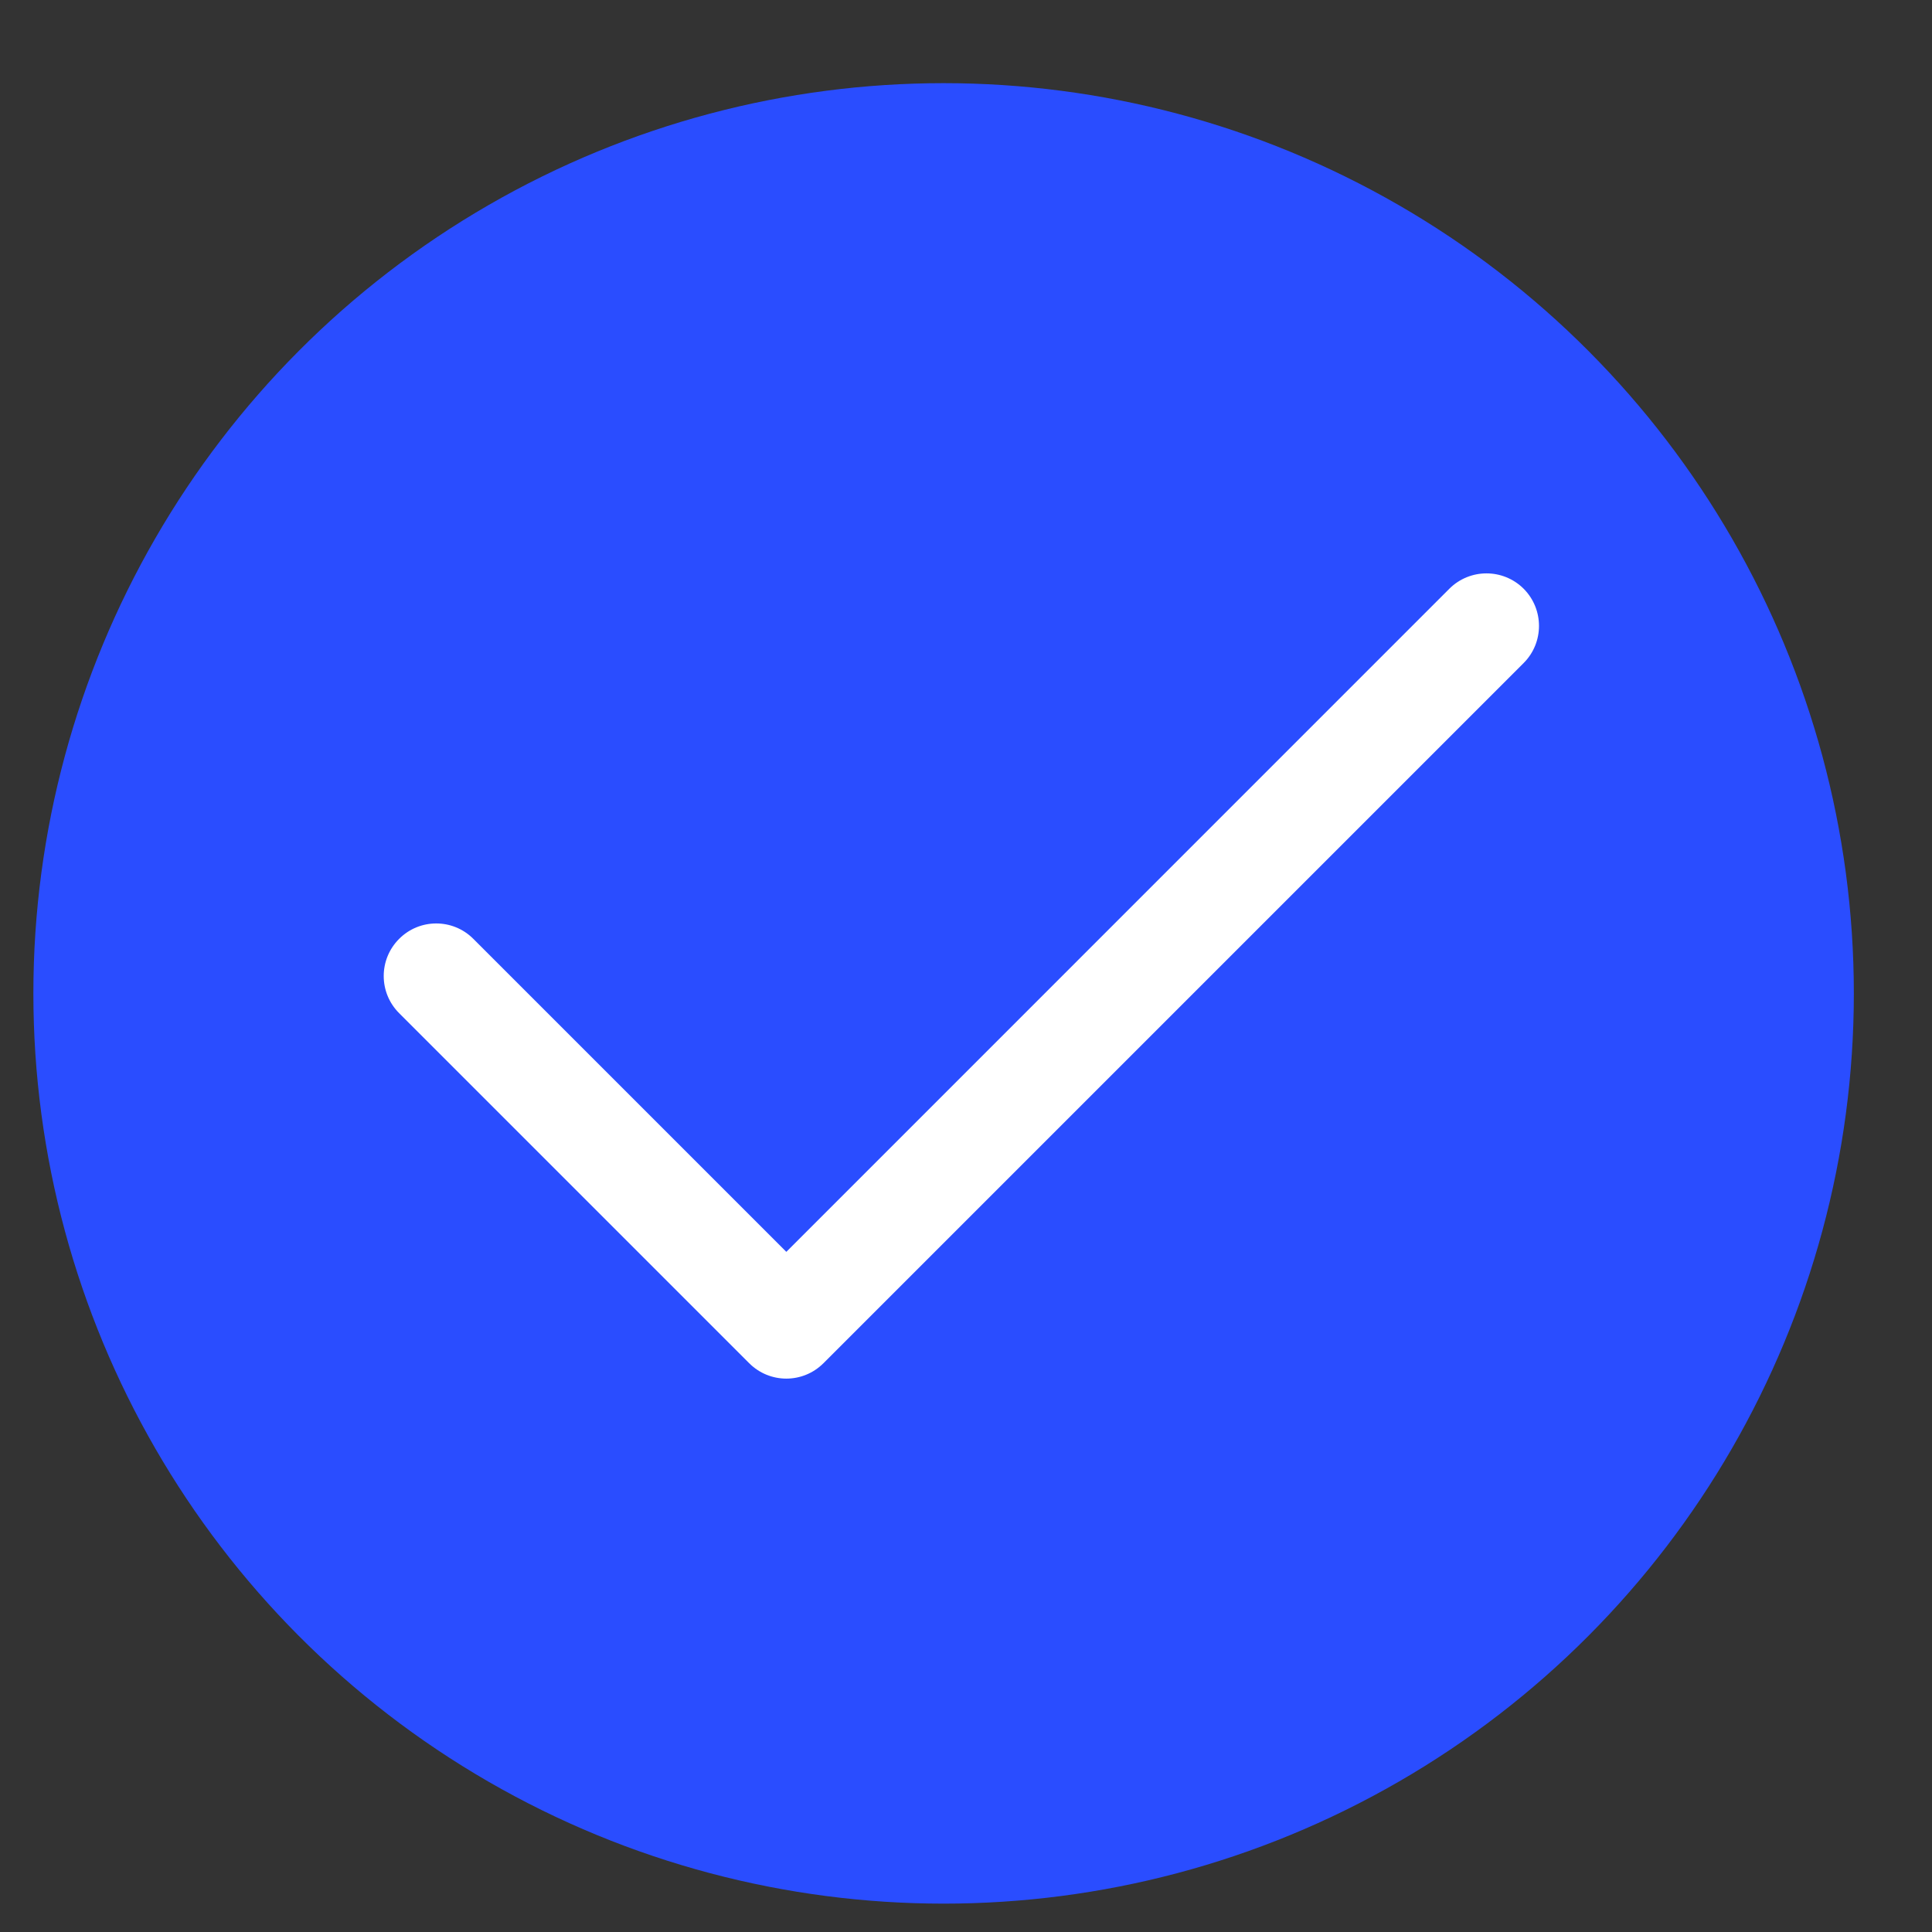
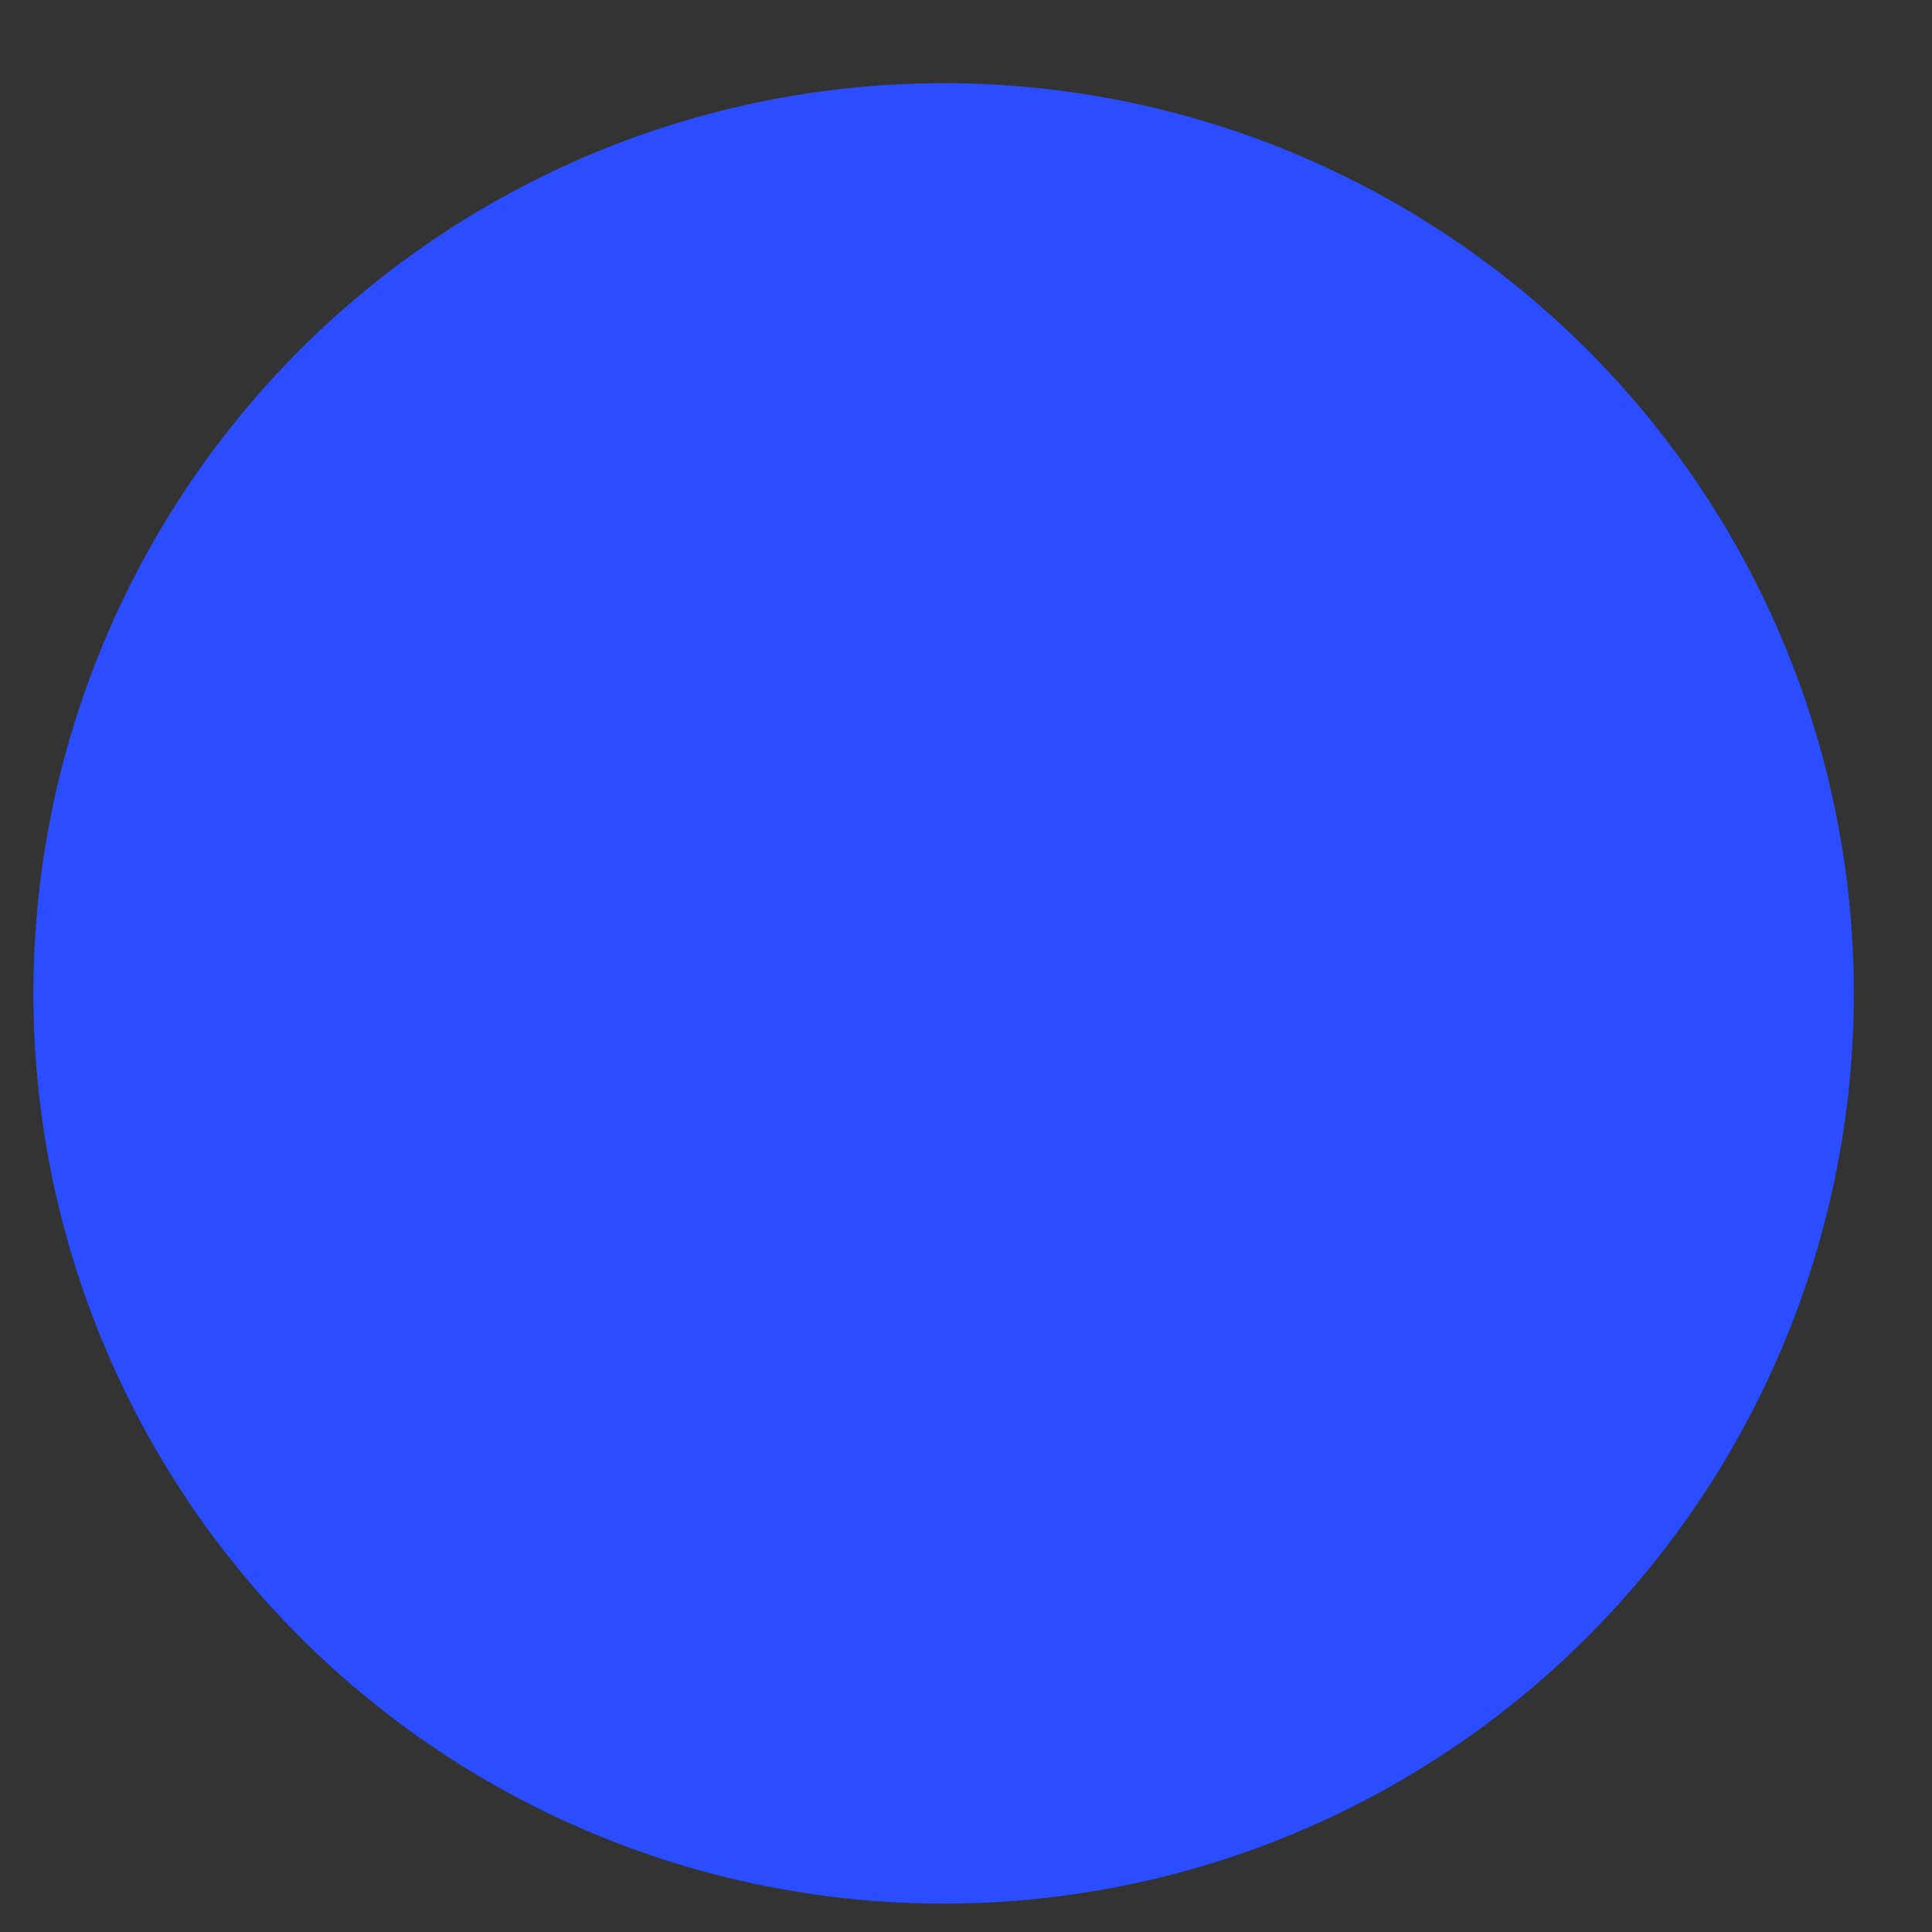
<svg xmlns="http://www.w3.org/2000/svg" width="22" height="22" viewBox="0 0 22 22" fill="none">
  <rect x="0" y="0" width="22" height="22" fill="#333333" stroke="none" />
  <circle cx="10.745" cy="11.312" r="10.365" fill="#2A4DFF" />
-   <path fill-rule="evenodd" clip-rule="evenodd" d="M17.35 6.704C17.583 6.938 17.583 7.317 17.35 7.55L9.377 15.523C9.143 15.757 8.765 15.757 8.531 15.523L4.545 11.537C4.311 11.303 4.311 10.925 4.545 10.691C4.778 10.457 5.157 10.457 5.39 10.691L8.954 14.255L16.504 6.704C16.738 6.471 17.116 6.471 17.35 6.704Z" fill="white" />
</svg>